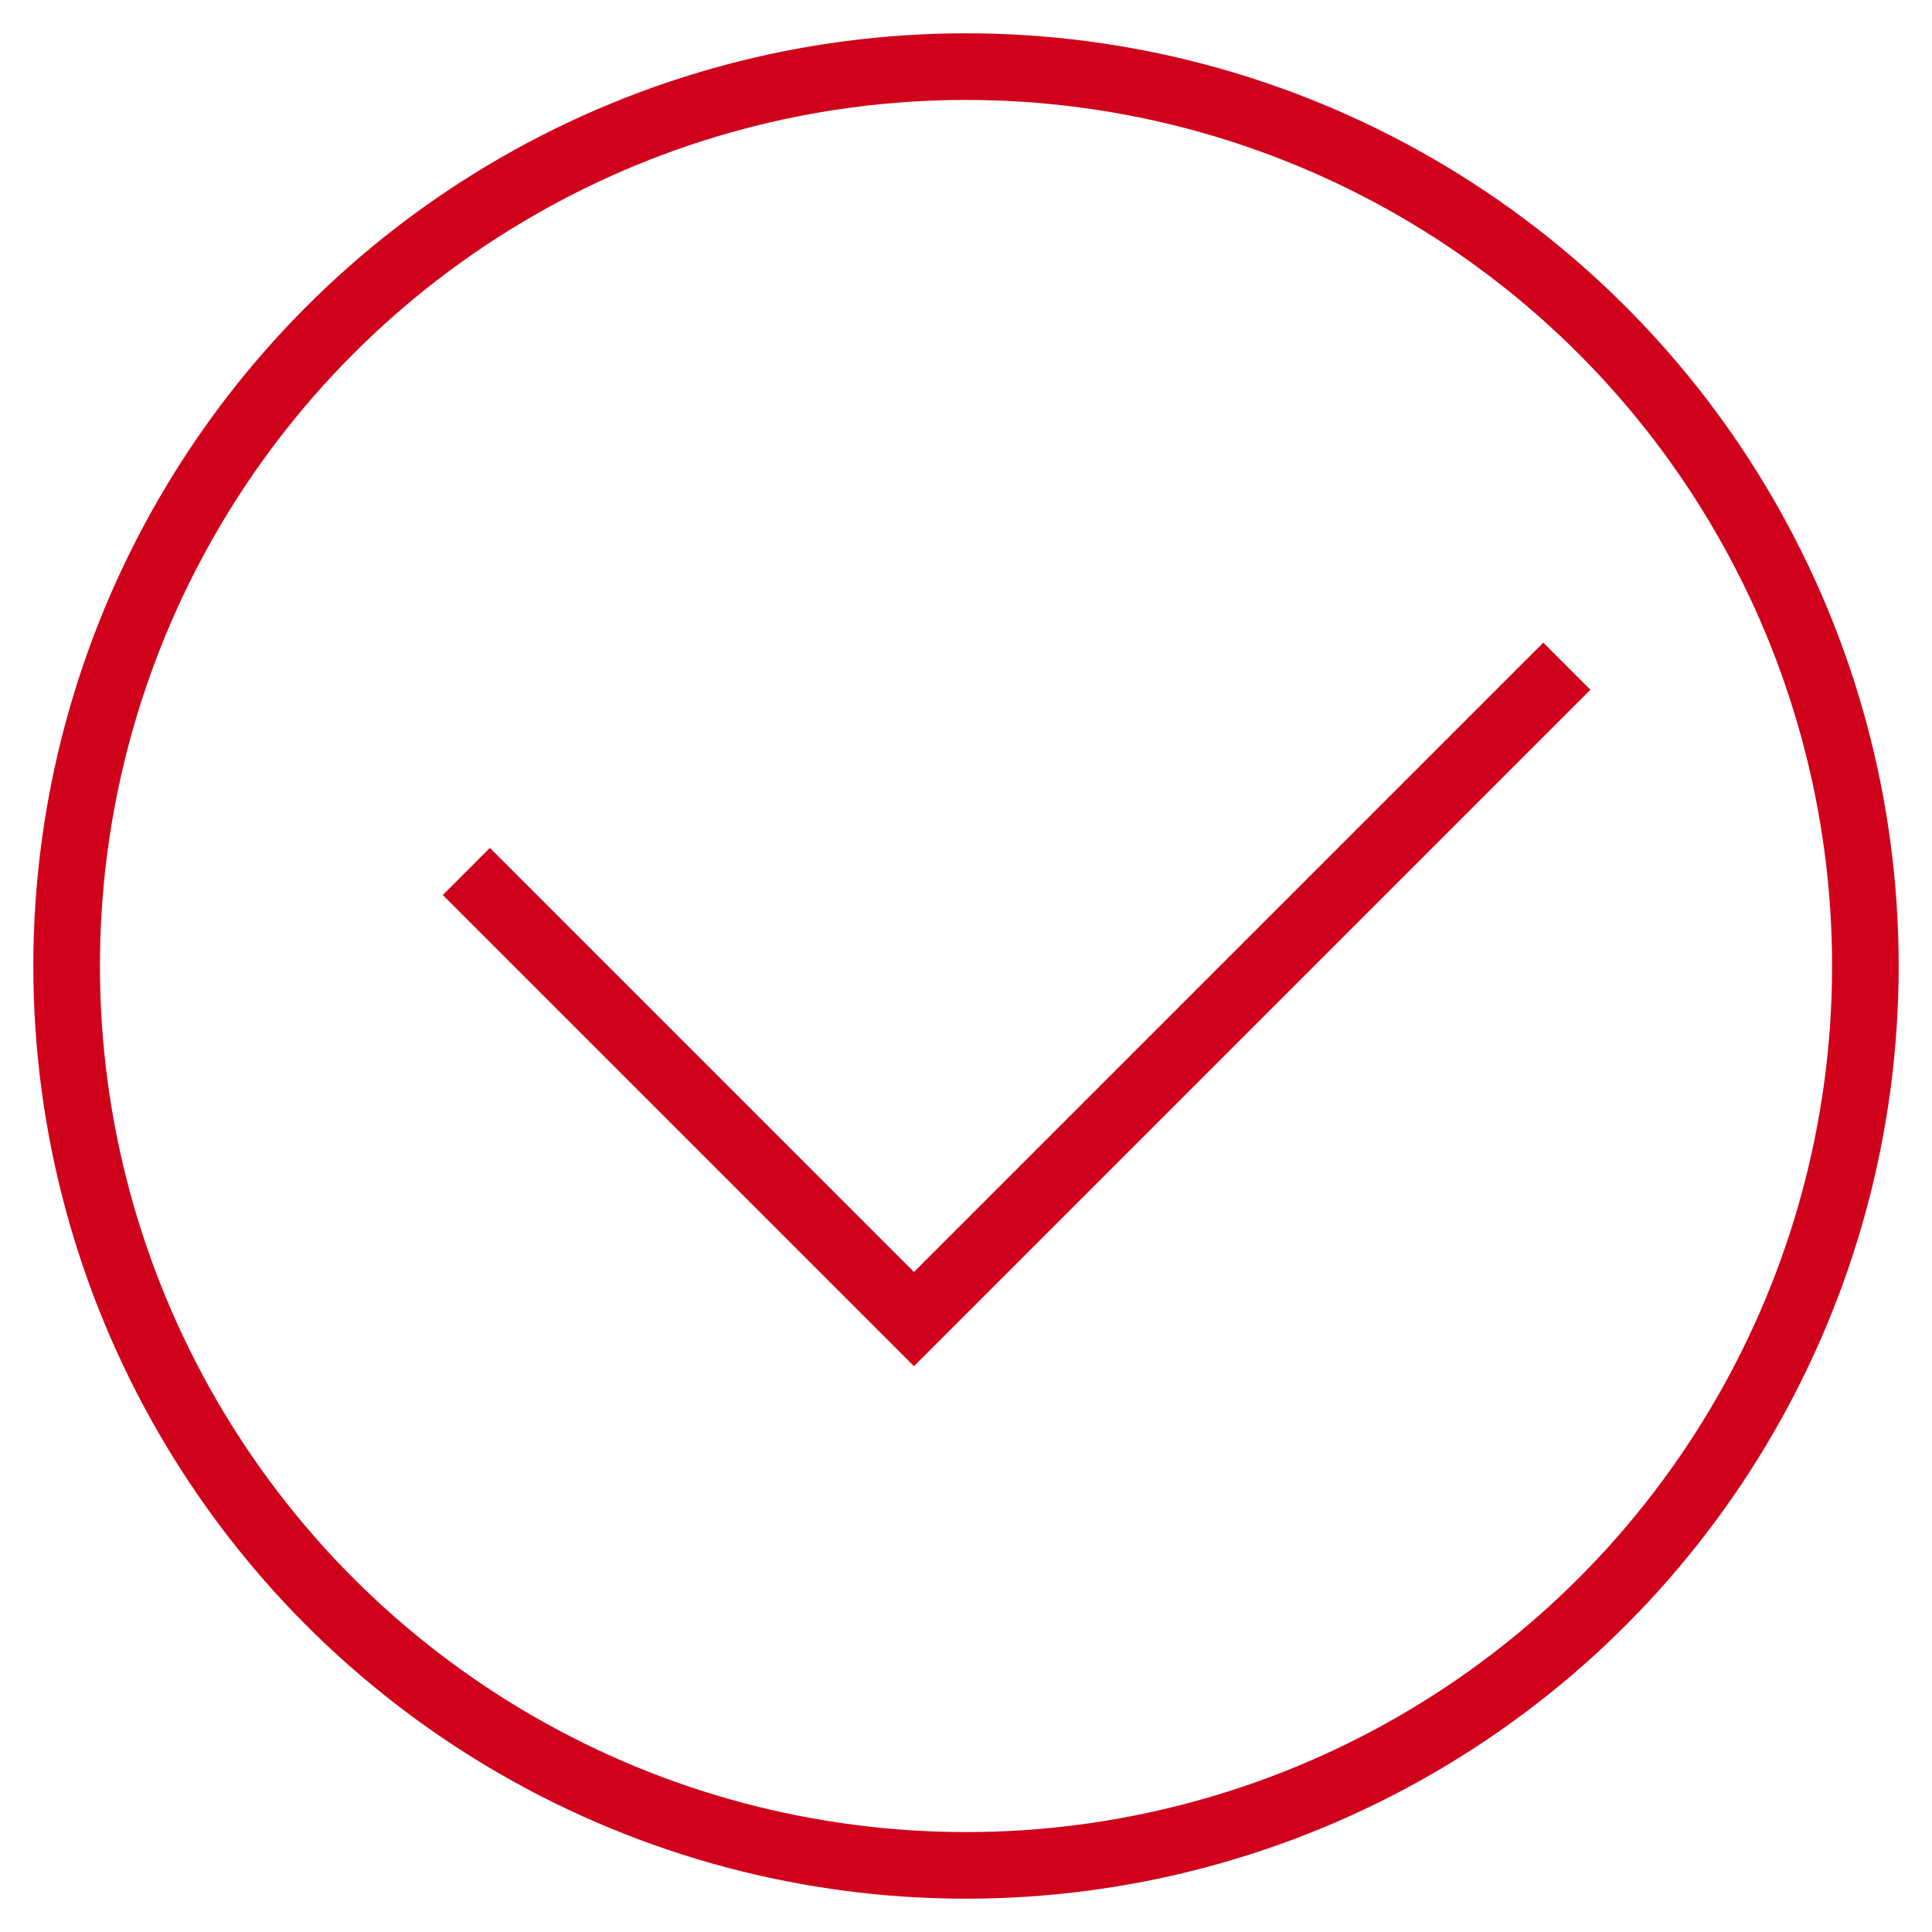
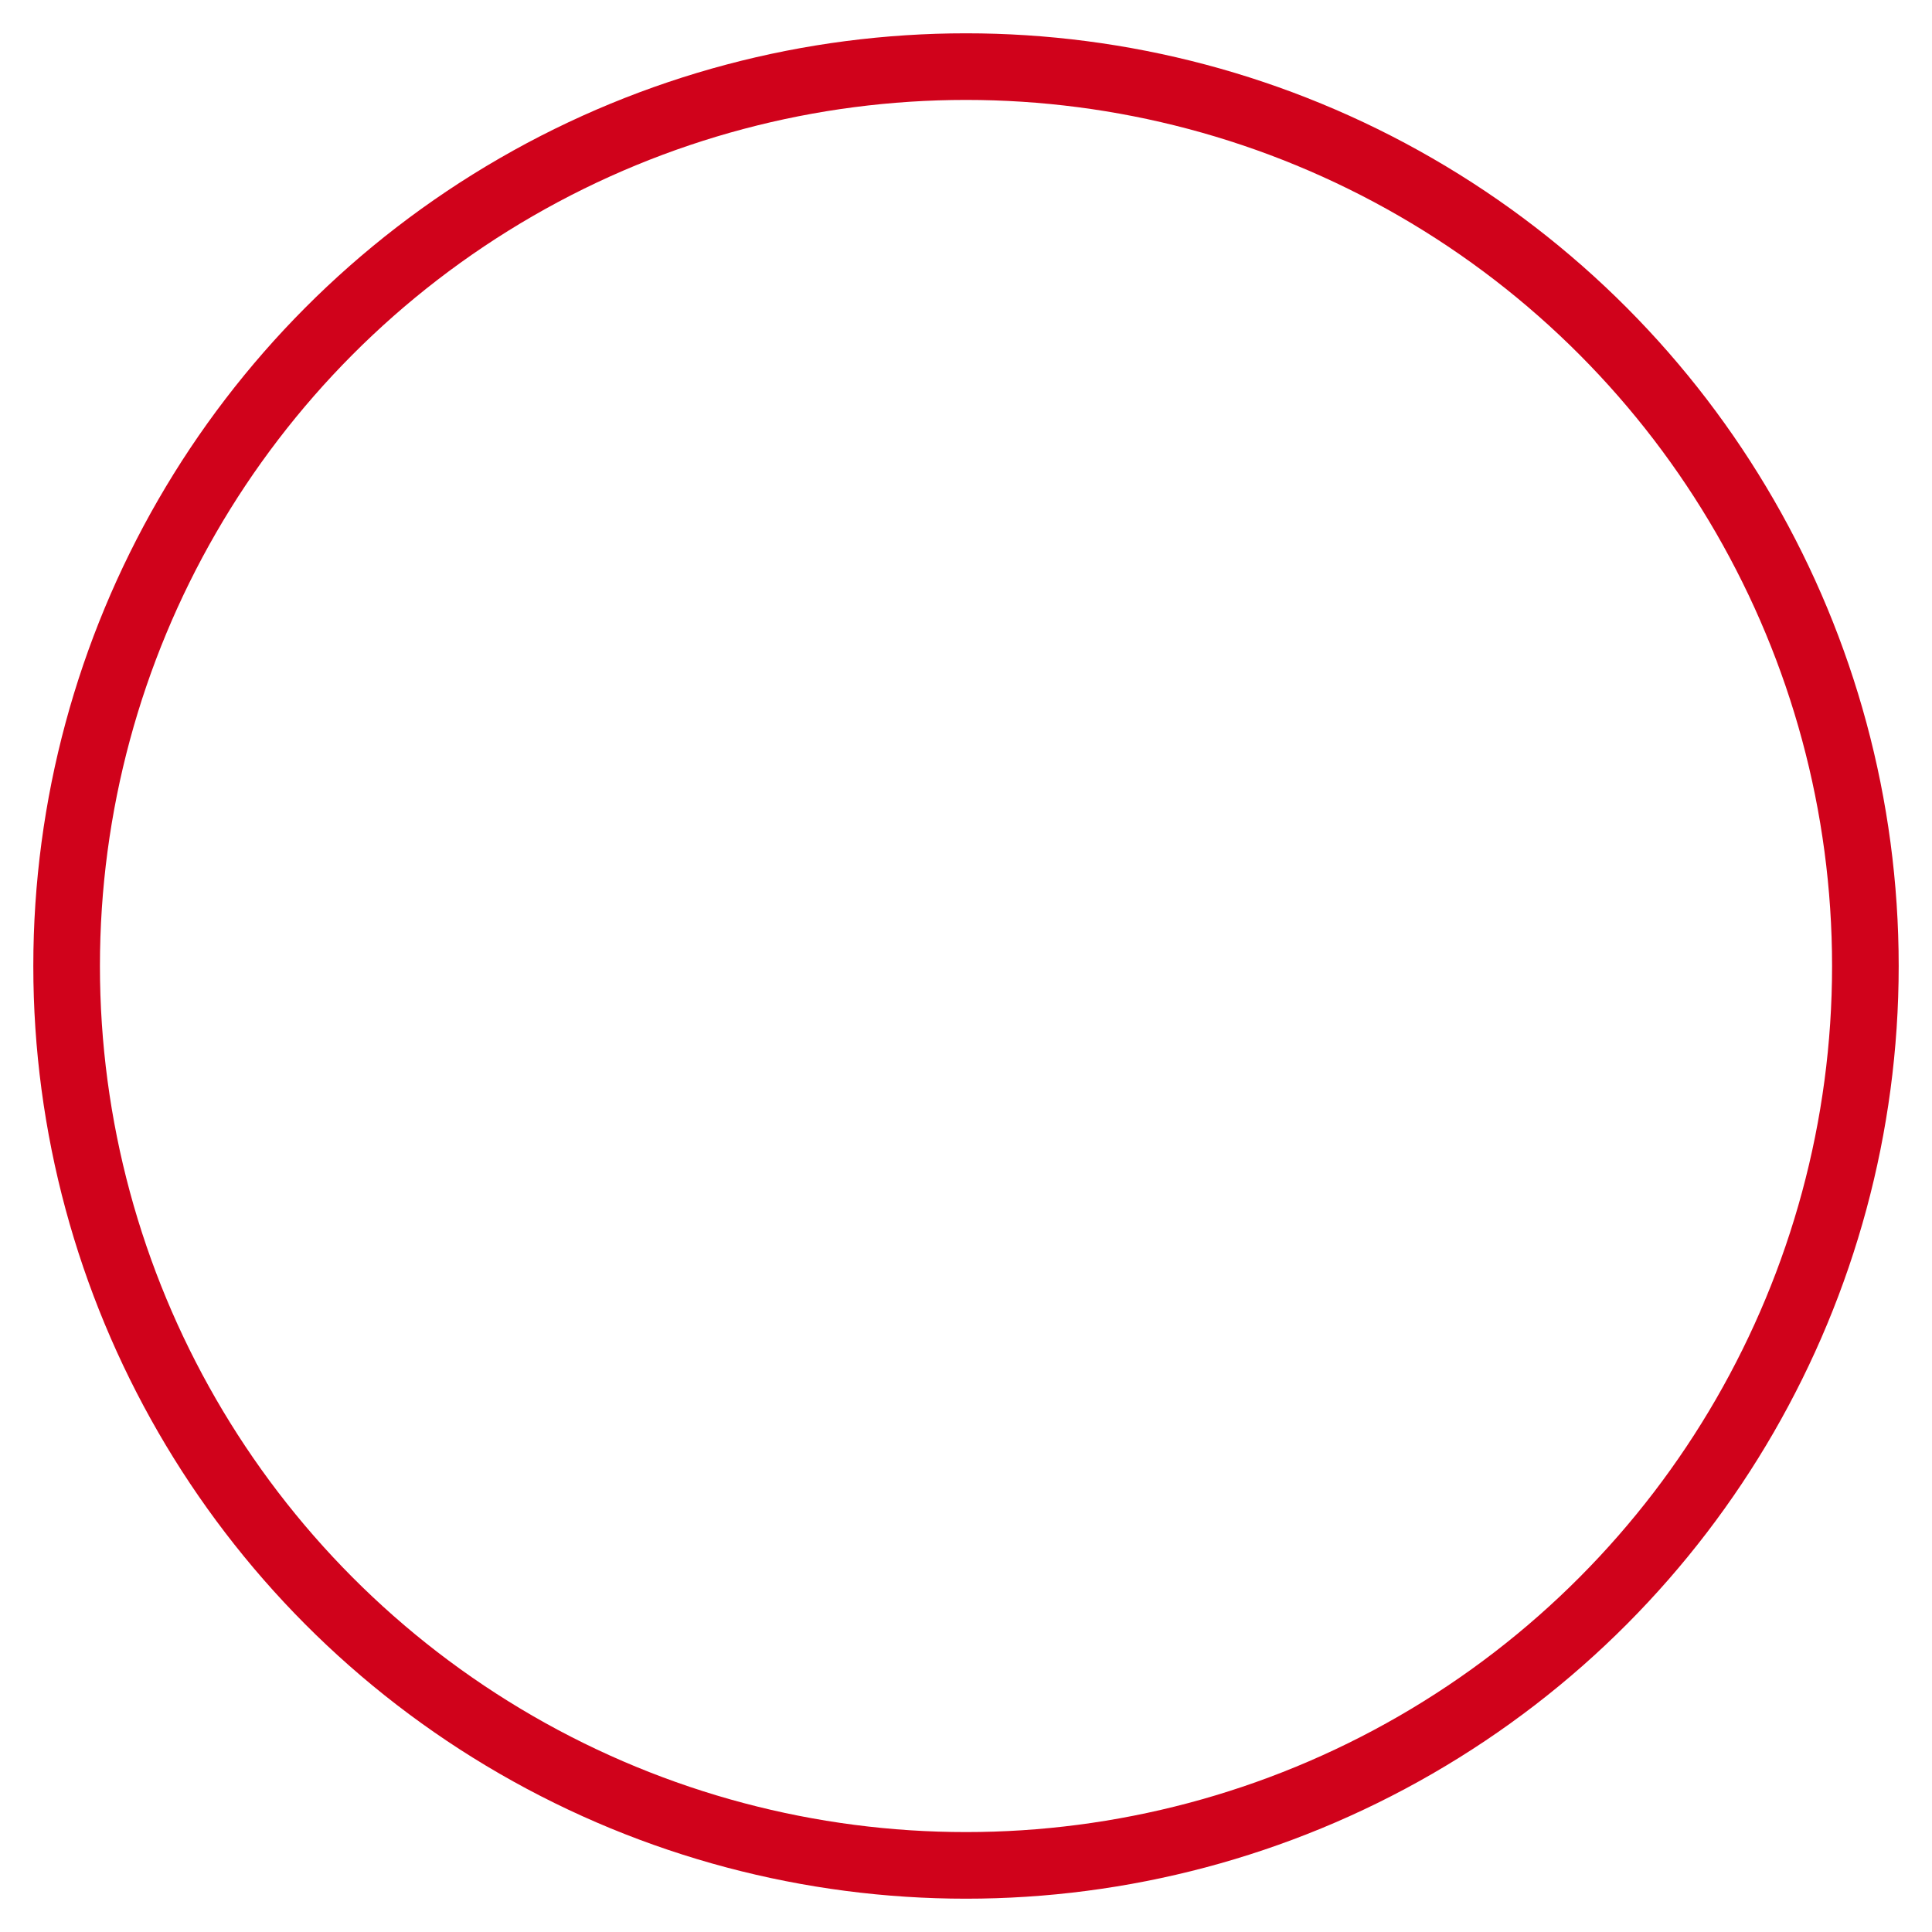
<svg xmlns="http://www.w3.org/2000/svg" width="29" height="29" viewBox="0 0 29 29">
  <g fill="none" fill-rule="evenodd" stroke="#D0021B" transform="translate(1 1)">
    <circle cx="13.5" cy="13.5" r="13.5" />
-     <path d="M6 12.081l6.719 6.719 9.8-9.8" />
  </g>
</svg>